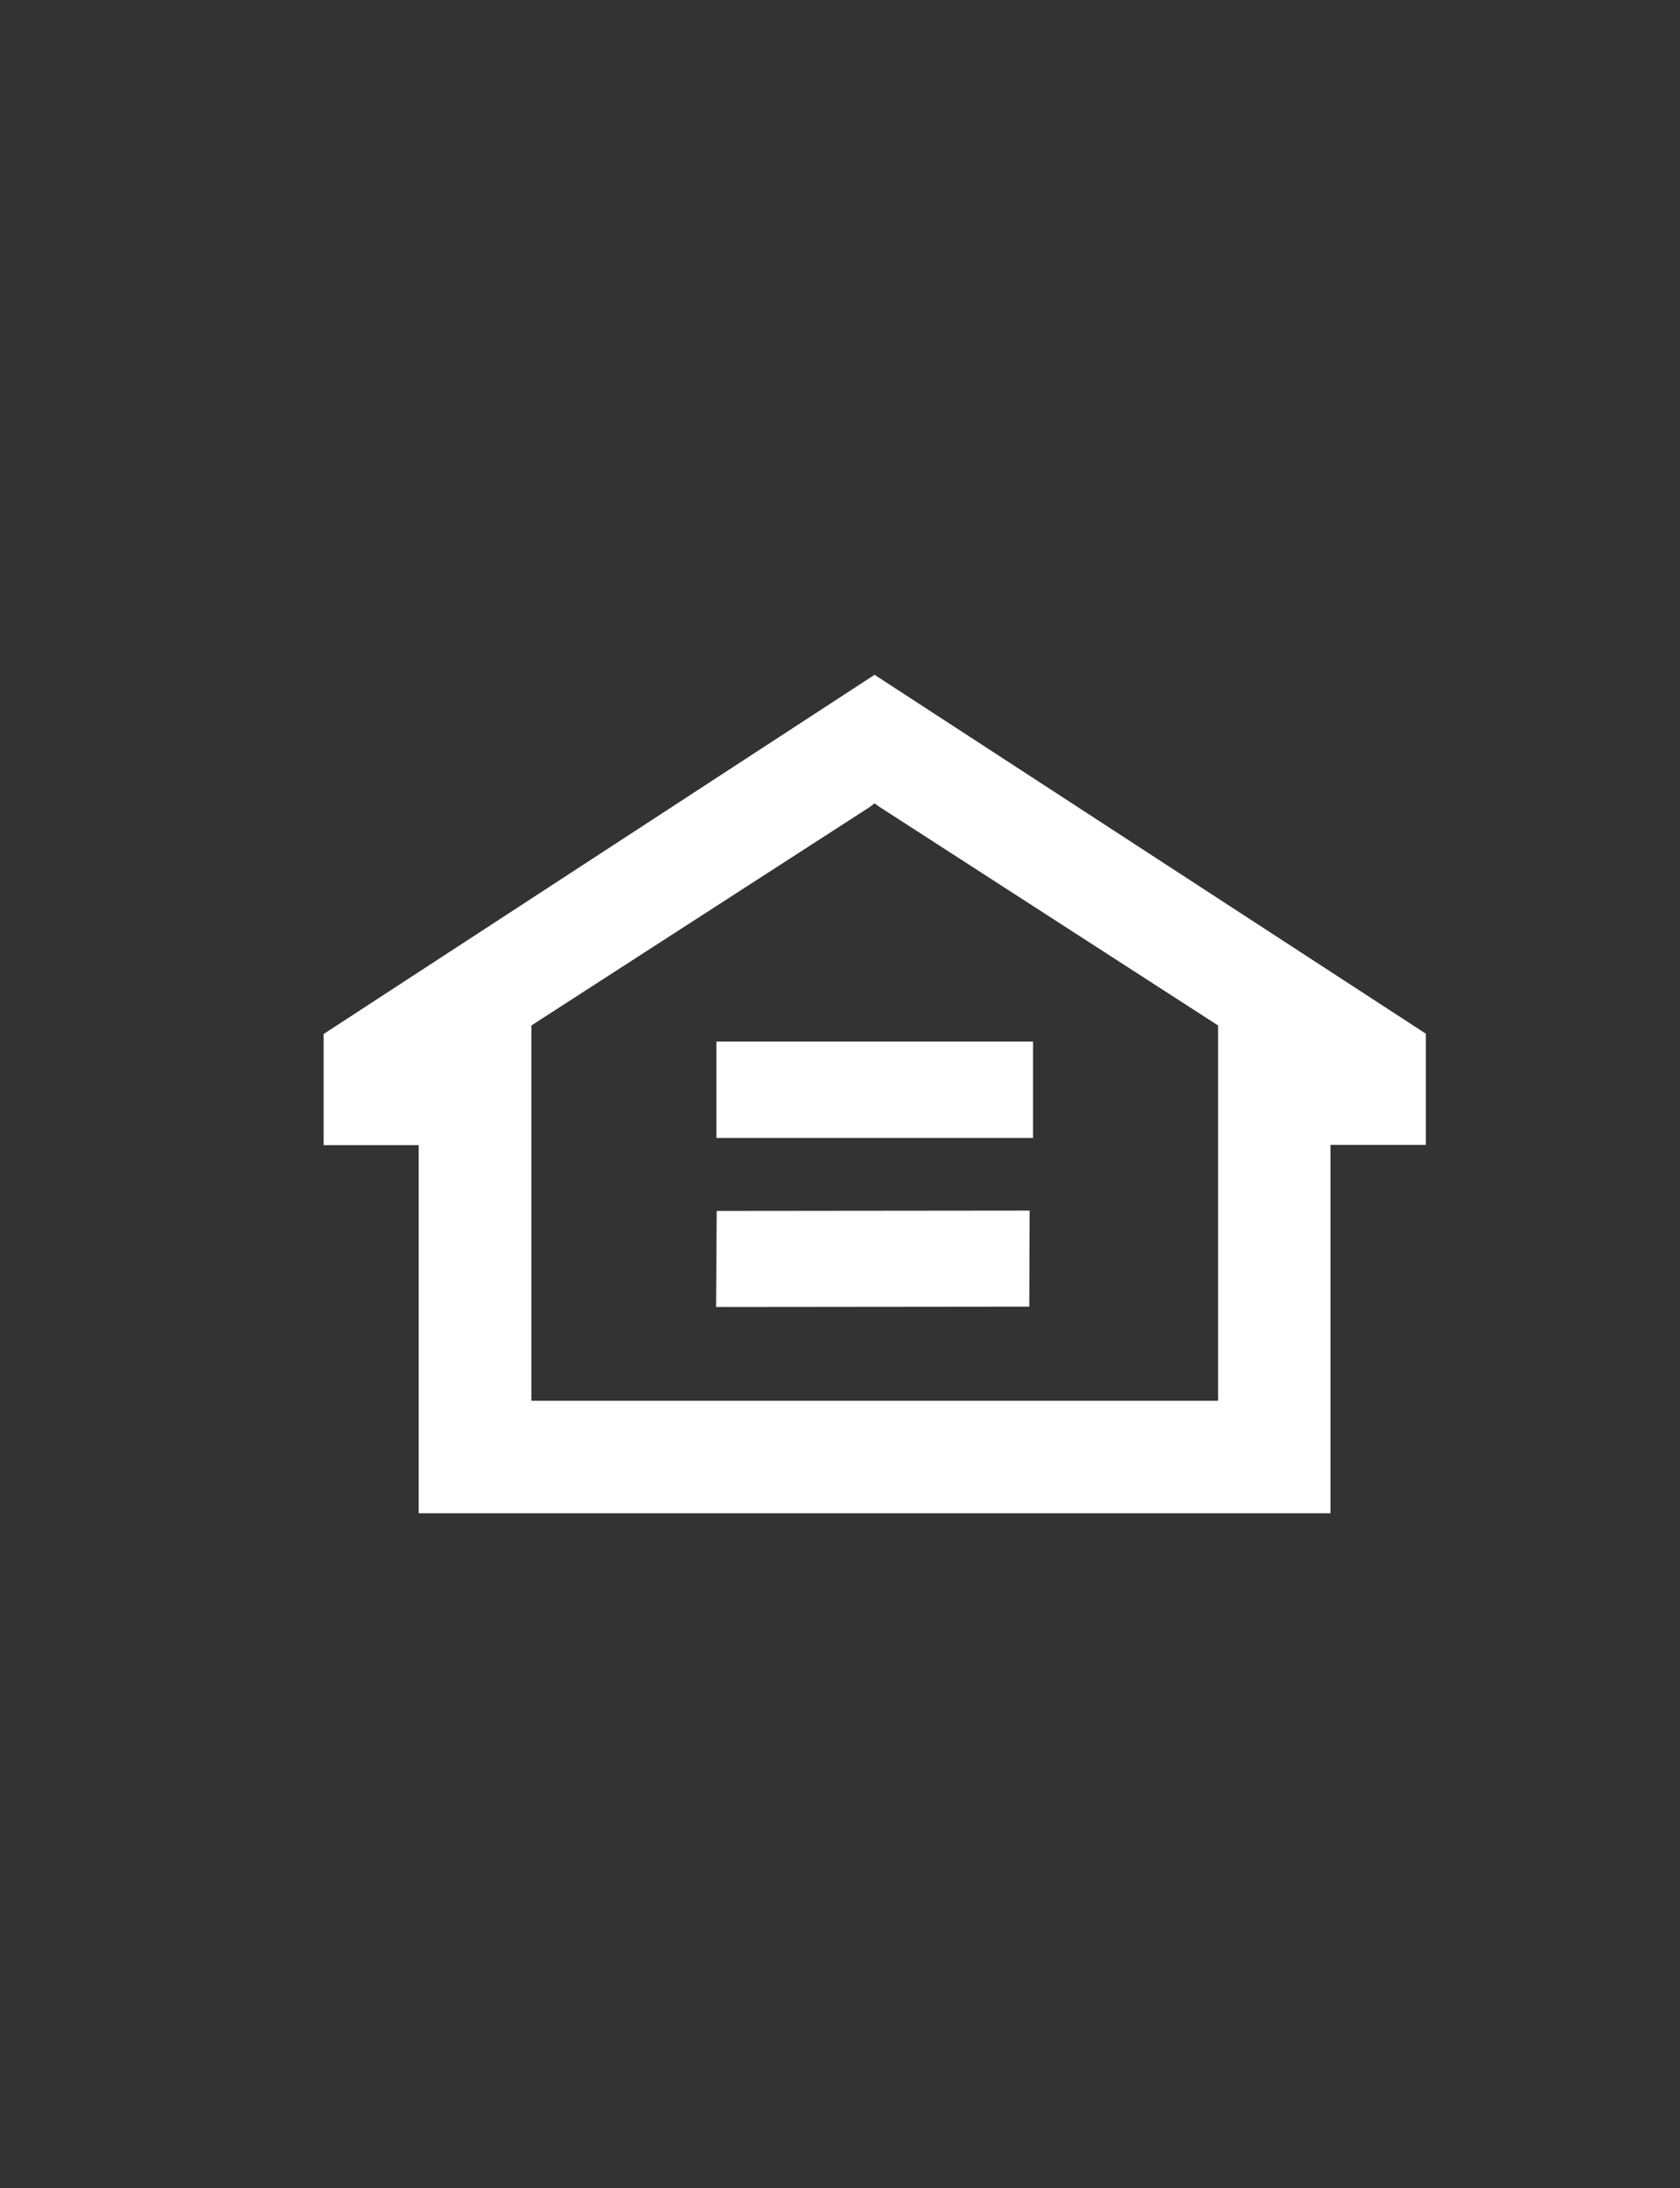
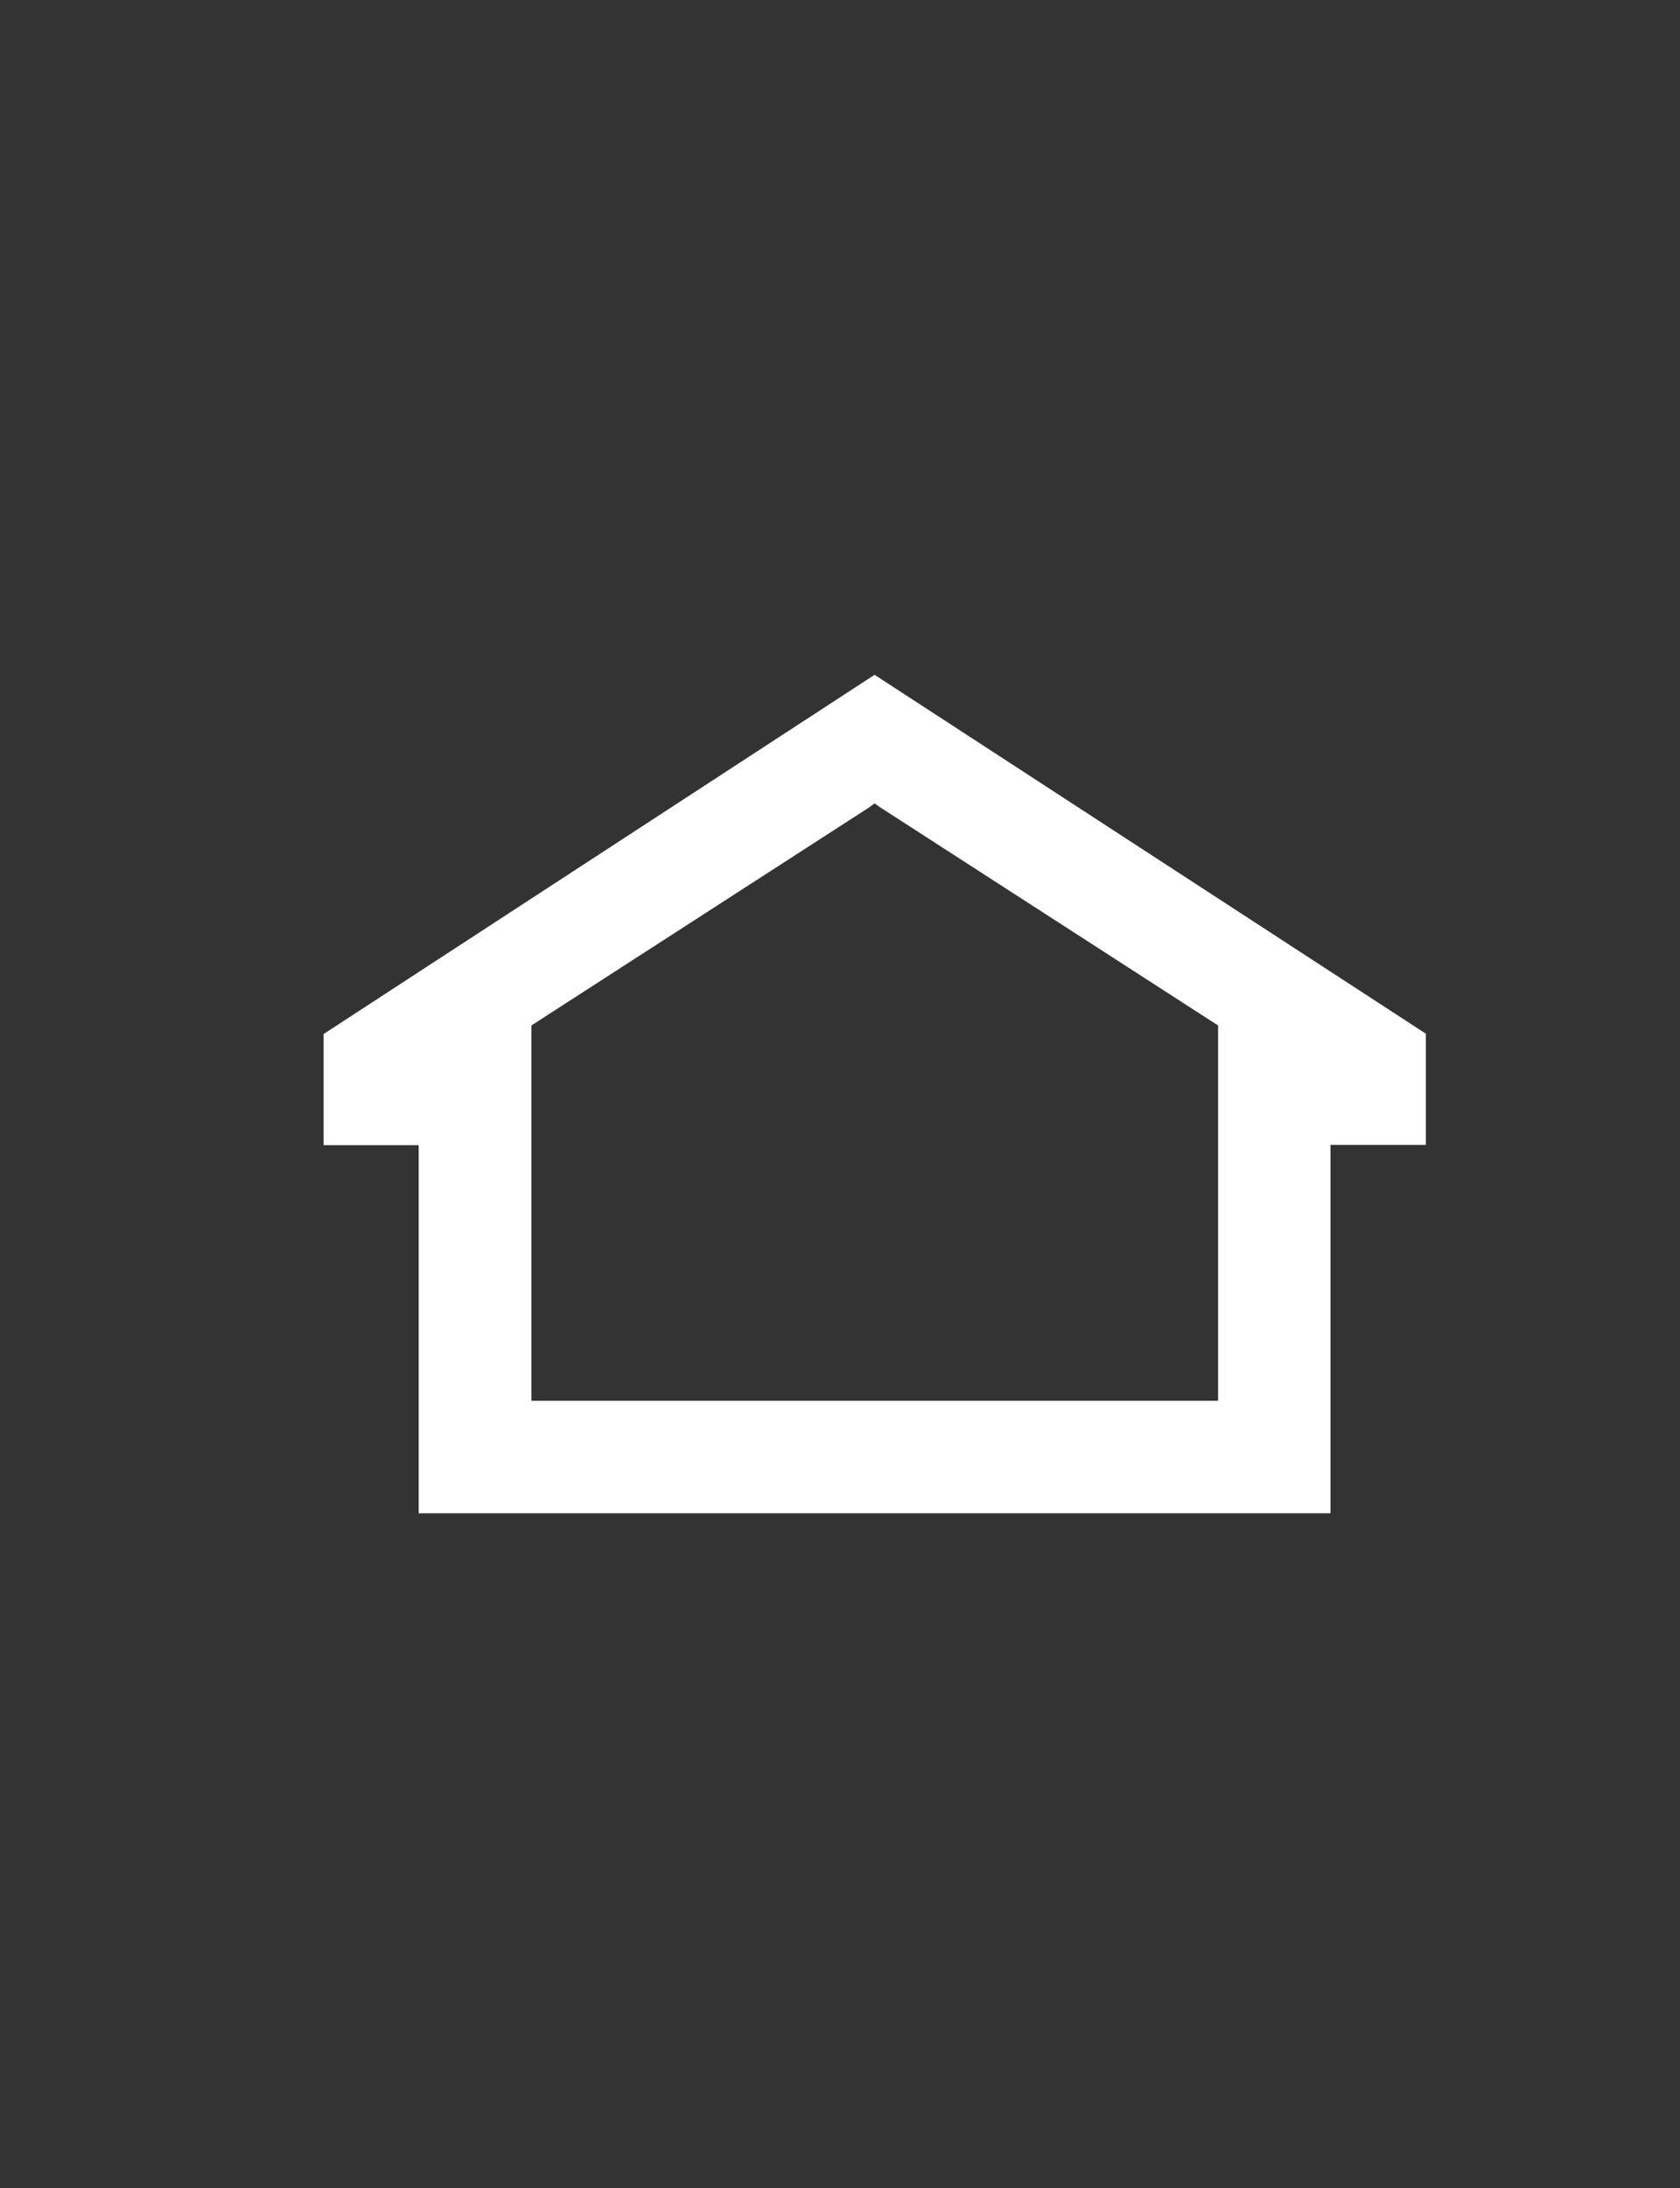
<svg xmlns="http://www.w3.org/2000/svg" version="1.1" id="Layer_1" x="0px" y="0px" viewBox="0 0 53.21 69.26" style="enable-background:new 0 0 53.21 69.26;" xml:space="preserve">
  <rect x="0" y="0" width="53.21" height="69.26" fill="#333333" stroke="none" />
  <style type="text/css">
	.st0{fill: white;}
</style>
  <g>
    <g>
-       <polygon class="st0" points="22.69,36.02 22.69,32.97 32.72,32.97 32.72,36.02 22.69,36.02   " />
-       <polygon class="st0" points="22.68,41.37 22.7,38.33 32.61,38.32 32.6,41.36 22.68,41.37   " />
      <path class="st0" d="M27.7,21.36L10.25,32.73v3.52h3.01V47.9h28.88V36.24h3.02v-3.52L27.7,21.36z M38.58,44.34H16.83V32.46    l10.71-6.91l0.16-0.12l0.17,0.12l10.71,6.91V44.34" />
    </g>
  </g>
</svg>